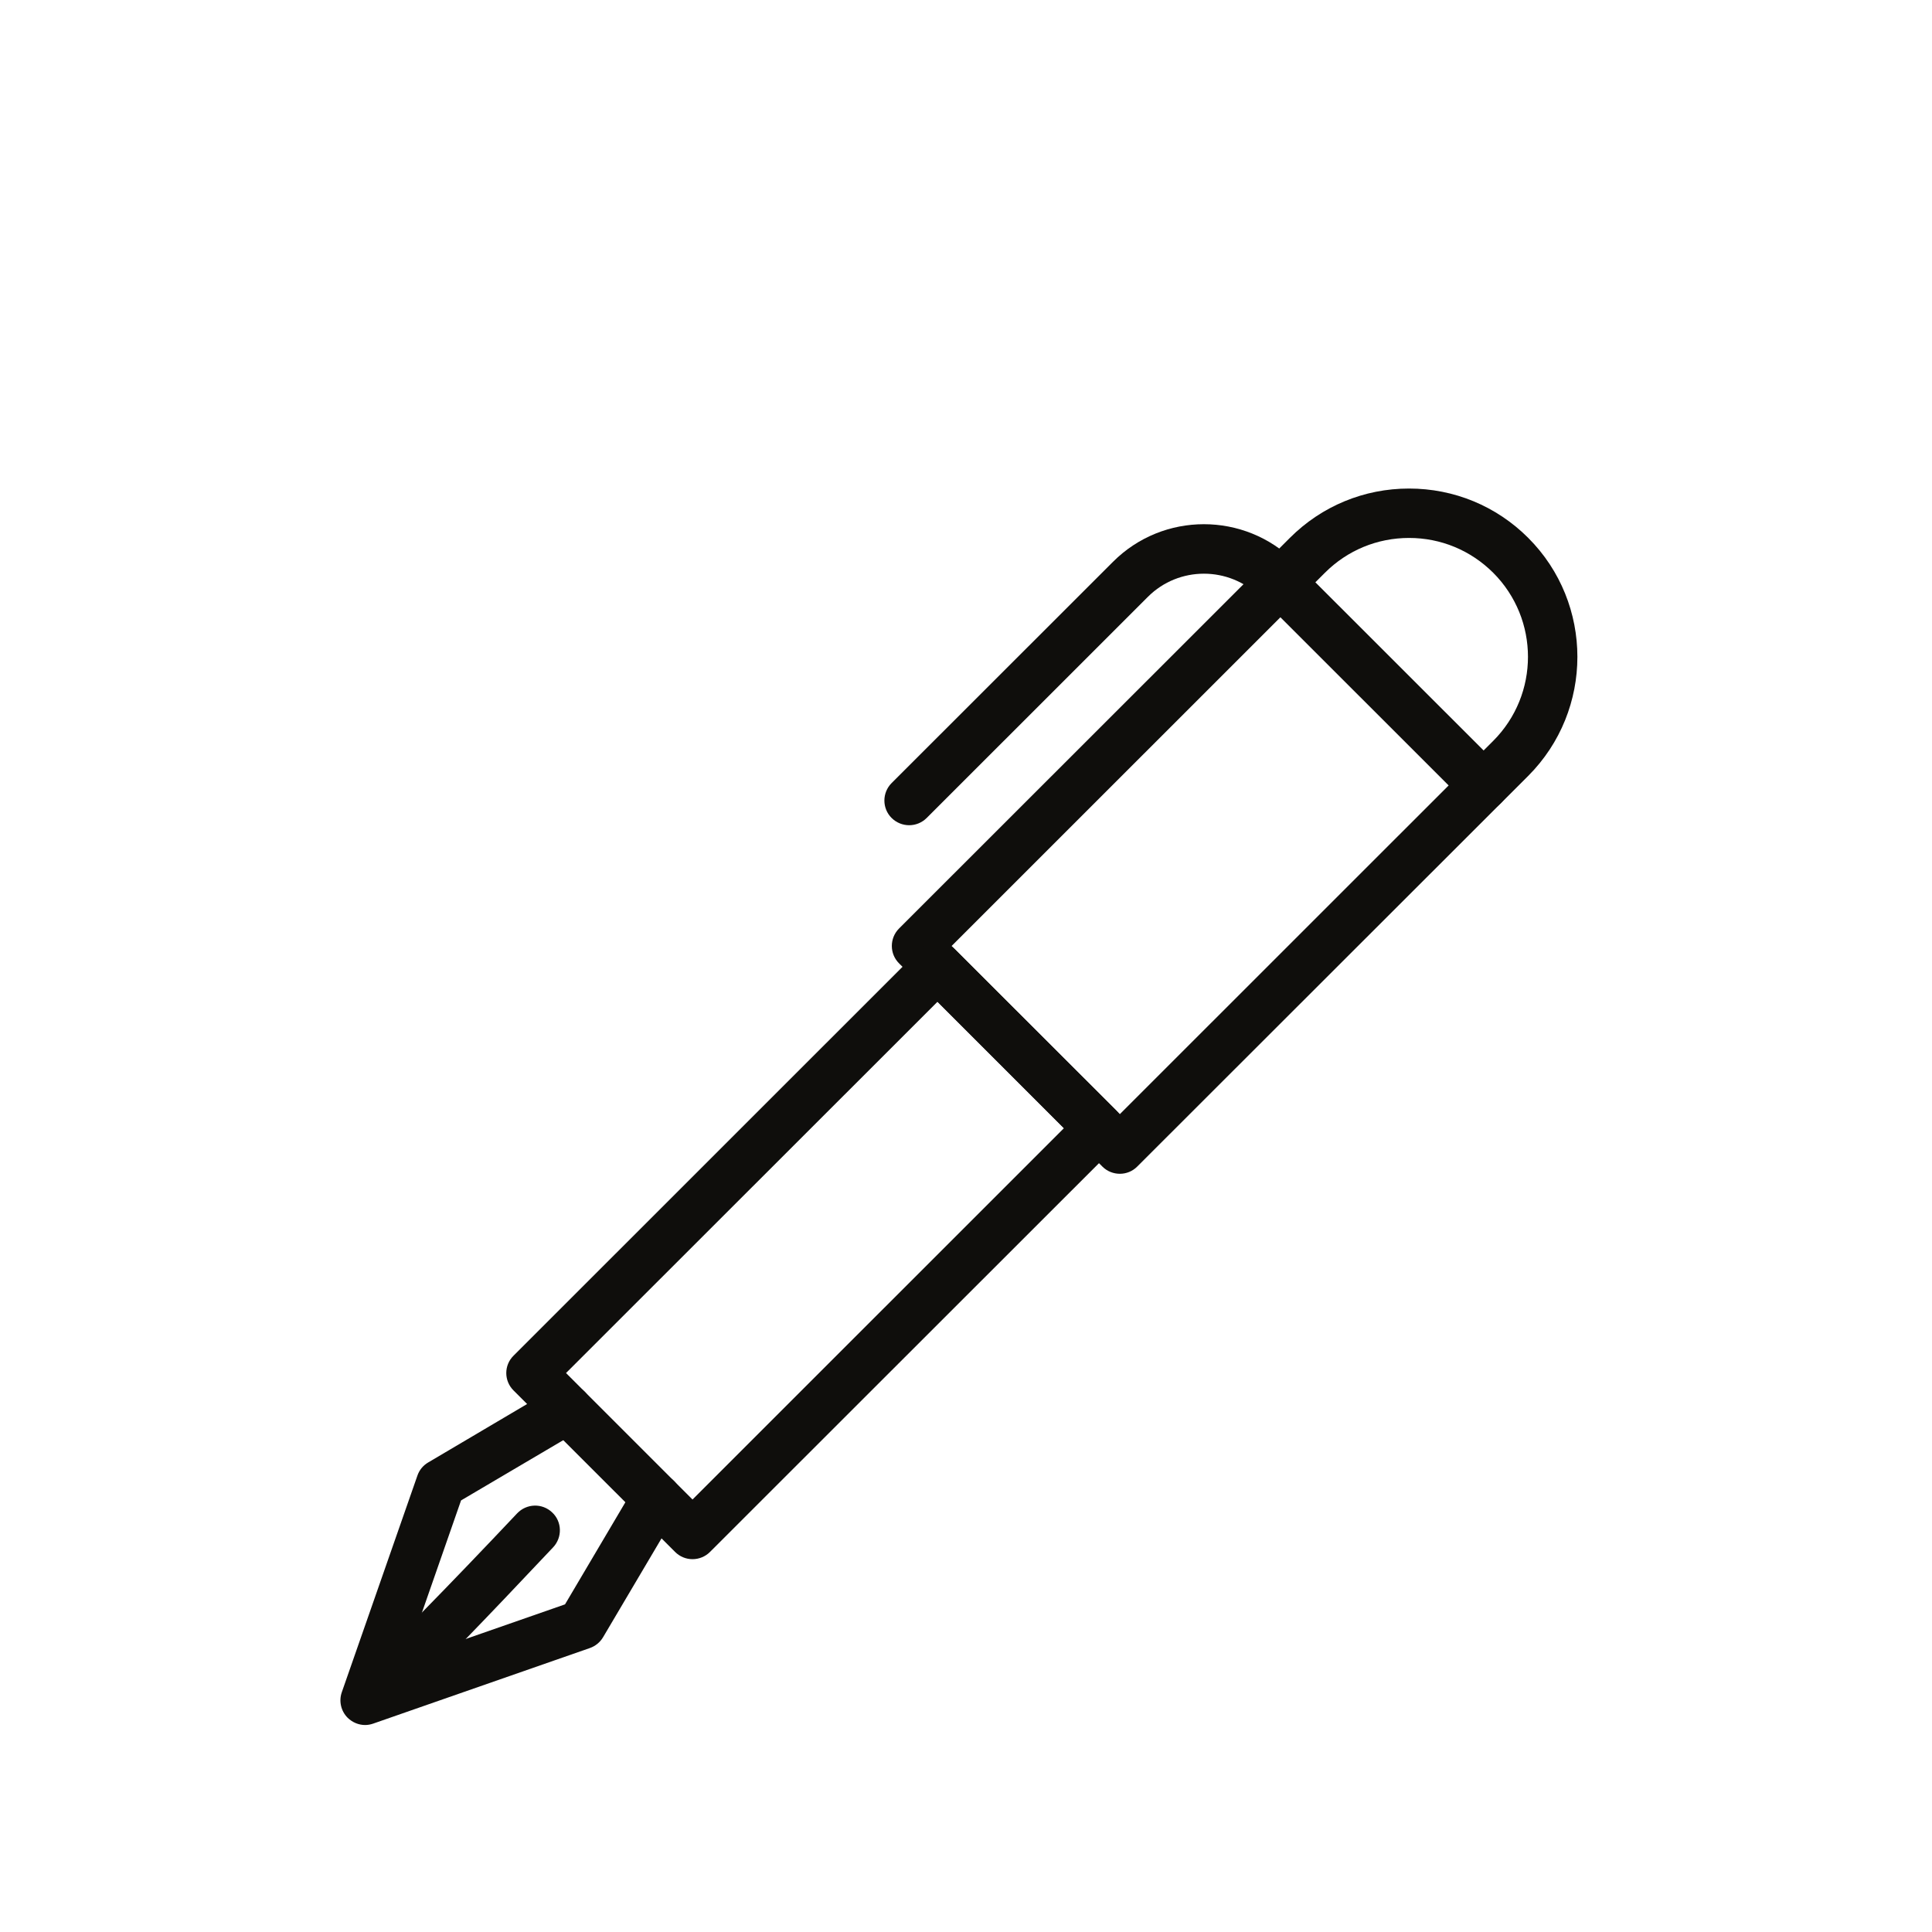
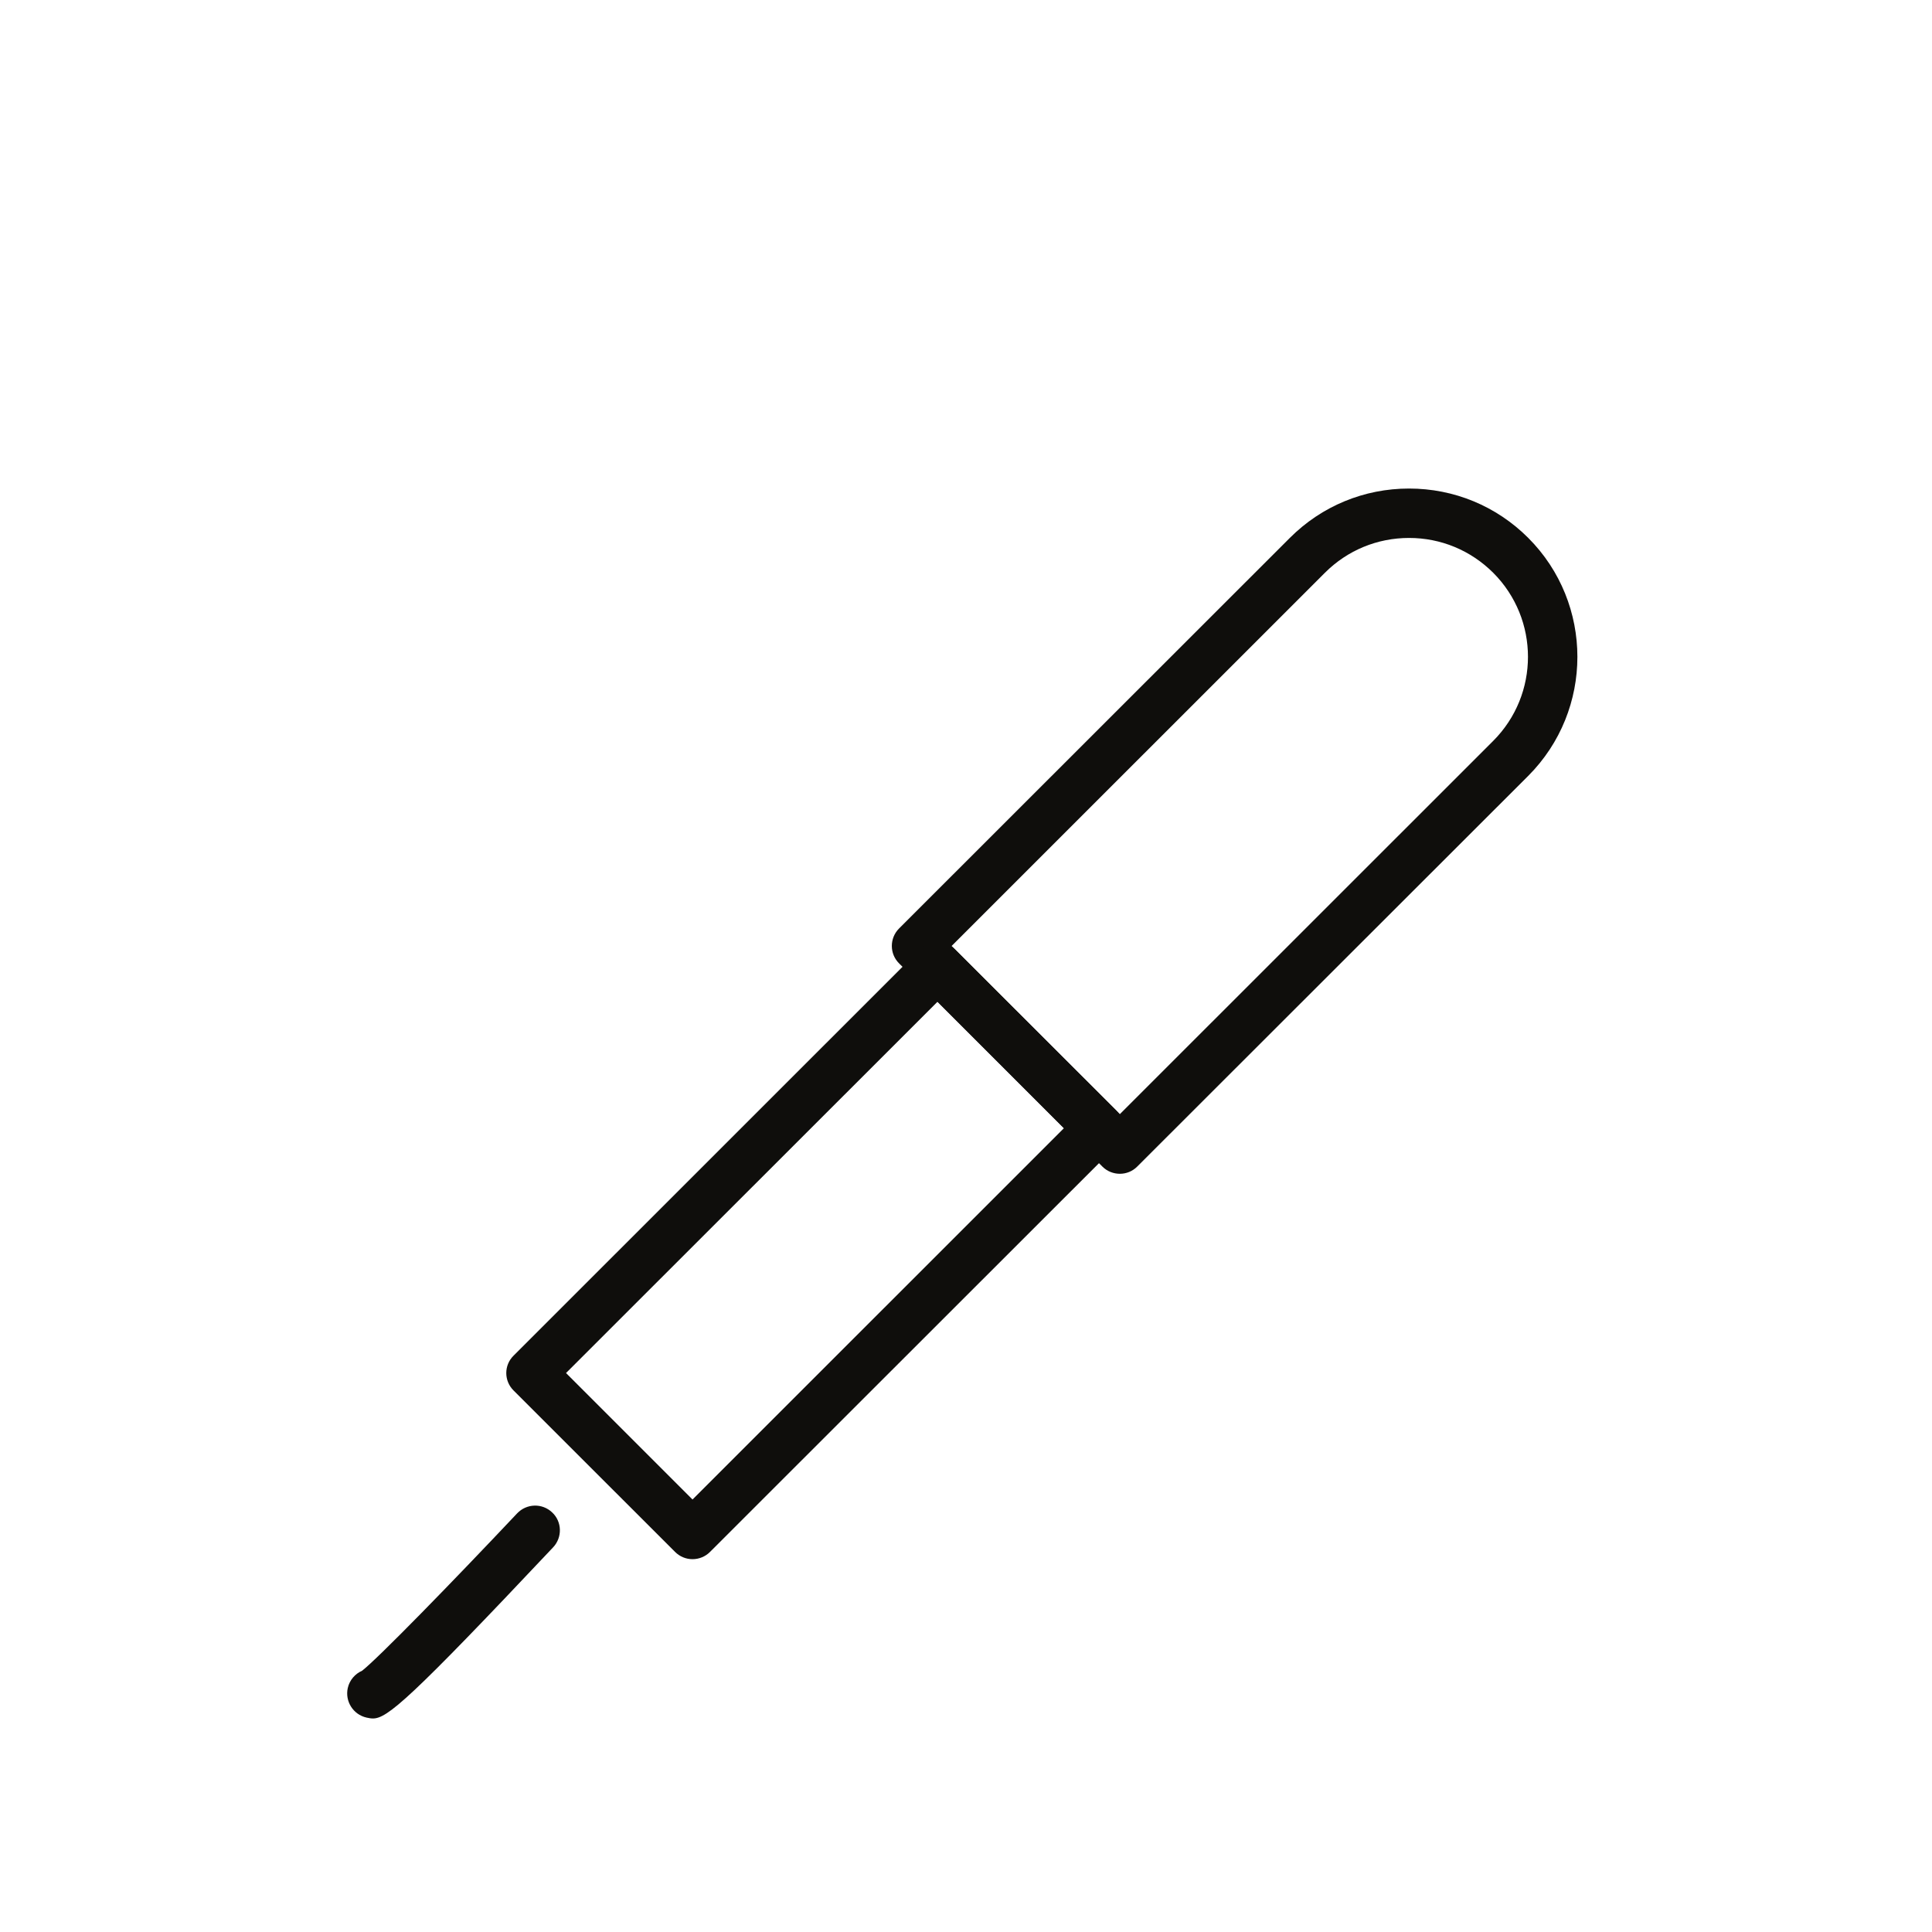
<svg xmlns="http://www.w3.org/2000/svg" width="100" zoomAndPan="magnify" viewBox="0 0 75 75" height="100" preserveAspectRatio="xMidYMid meet" version="1.0">
  <defs>
    <clipPath id="ba54daa15f">
      <path d="M 34 18.965 L 61.875 18.965 L 61.875 46 L 34 46 Z M 34 18.965 " clip-rule="nonzero" />
    </clipPath>
    <clipPath id="4ea915cb33">
-       <path d="M 13.125 53 L 27 53 L 27 66.965 L 13.125 66.965 Z M 13.125 53 " clip-rule="nonzero" />
-     </clipPath>
+       </clipPath>
    <clipPath id="e9c3a9aa47">
      <path d="M 13.125 58 L 22 58 L 22 66.965 L 13.125 66.965 Z M 13.125 58 " clip-rule="nonzero" />
    </clipPath>
  </defs>
  <g clip-path="url(#ba54daa15f)">
    <path fill="#0f0e0c" d="M 36.941 36.723 L 43.473 43.25 L 57.965 28.762 C 59.766 26.961 59.766 24.035 57.965 22.234 C 57.09 21.363 55.934 20.883 54.699 20.883 C 53.465 20.883 52.305 21.363 51.434 22.234 Z M 43.473 45.566 C 43.227 45.566 42.98 45.473 42.793 45.285 L 34.902 37.398 C 34.527 37.027 34.527 36.418 34.902 36.043 L 50.074 20.879 C 51.309 19.645 52.953 18.965 54.699 18.965 C 56.445 18.965 58.09 19.645 59.324 20.879 C 61.871 23.426 61.871 27.57 59.324 30.121 L 44.148 45.285 C 43.961 45.473 43.719 45.566 43.473 45.566 " fill-opacity="1" fill-rule="nonzero" />
  </g>
  <path fill="#0f0e0c" d="M 21.973 53.301 L 26.883 58.211 L 41.301 43.797 L 36.395 38.887 Z M 26.883 60.527 C 26.629 60.527 26.387 60.426 26.207 60.246 L 19.938 53.98 C 19.559 53.605 19.559 52.996 19.938 52.625 L 35.715 36.852 C 36.09 36.477 36.695 36.477 37.07 36.852 L 43.34 43.117 C 43.52 43.297 43.621 43.543 43.621 43.797 C 43.621 44.055 43.52 44.297 43.34 44.477 L 27.562 60.246 C 27.383 60.426 27.137 60.527 26.883 60.527 " fill-opacity="1" fill-rule="nonzero" />
  <g clip-path="url(#4ea915cb33)">
    <path fill="#0f0e0c" d="M 14.176 66.965 C 13.922 66.965 13.68 66.863 13.496 66.684 C 13.234 66.422 13.148 66.035 13.27 65.688 L 16.203 57.285 C 16.277 57.066 16.426 56.887 16.621 56.773 L 21.527 53.875 C 21.98 53.605 22.574 53.758 22.844 54.215 C 23.113 54.672 22.961 55.258 22.504 55.531 L 17.898 58.246 L 15.738 64.441 L 21.934 62.281 L 24.656 57.676 C 24.922 57.223 25.516 57.074 25.969 57.34 C 26.43 57.609 26.578 58.199 26.309 58.656 L 23.41 63.559 C 23.293 63.754 23.113 63.902 22.898 63.977 L 14.488 66.91 C 14.387 66.945 14.281 66.965 14.176 66.965 " fill-opacity="1" fill-rule="nonzero" />
  </g>
-   <path fill="#0f0e0c" d="M 35.293 32.035 C 35.051 32.035 34.801 31.941 34.613 31.754 C 34.238 31.383 34.238 30.773 34.613 30.398 L 43.207 21.809 C 45.152 19.863 48.316 19.863 50.266 21.809 L 58.273 29.812 C 58.648 30.188 58.648 30.797 58.273 31.168 C 57.895 31.547 57.289 31.547 56.914 31.168 L 48.906 23.164 C 47.711 21.973 45.762 21.973 44.566 23.164 L 35.973 31.754 C 35.785 31.941 35.539 32.035 35.293 32.035 " fill-opacity="1" fill-rule="nonzero" />
  <g clip-path="url(#e9c3a9aa47)">
    <path fill="#0f0e0c" d="M 14.477 66.711 C 14.391 66.711 14.316 66.695 14.227 66.676 C 13.711 66.559 13.387 66.047 13.5 65.531 C 13.57 65.219 13.785 64.977 14.055 64.859 C 14.668 64.383 17.551 61.426 20.074 58.75 C 20.441 58.363 21.047 58.344 21.434 58.711 C 21.82 59.07 21.836 59.68 21.473 60.066 C 15.91 65.969 15.031 66.711 14.477 66.711 " fill-opacity="1" fill-rule="nonzero" />
  </g>
</svg>